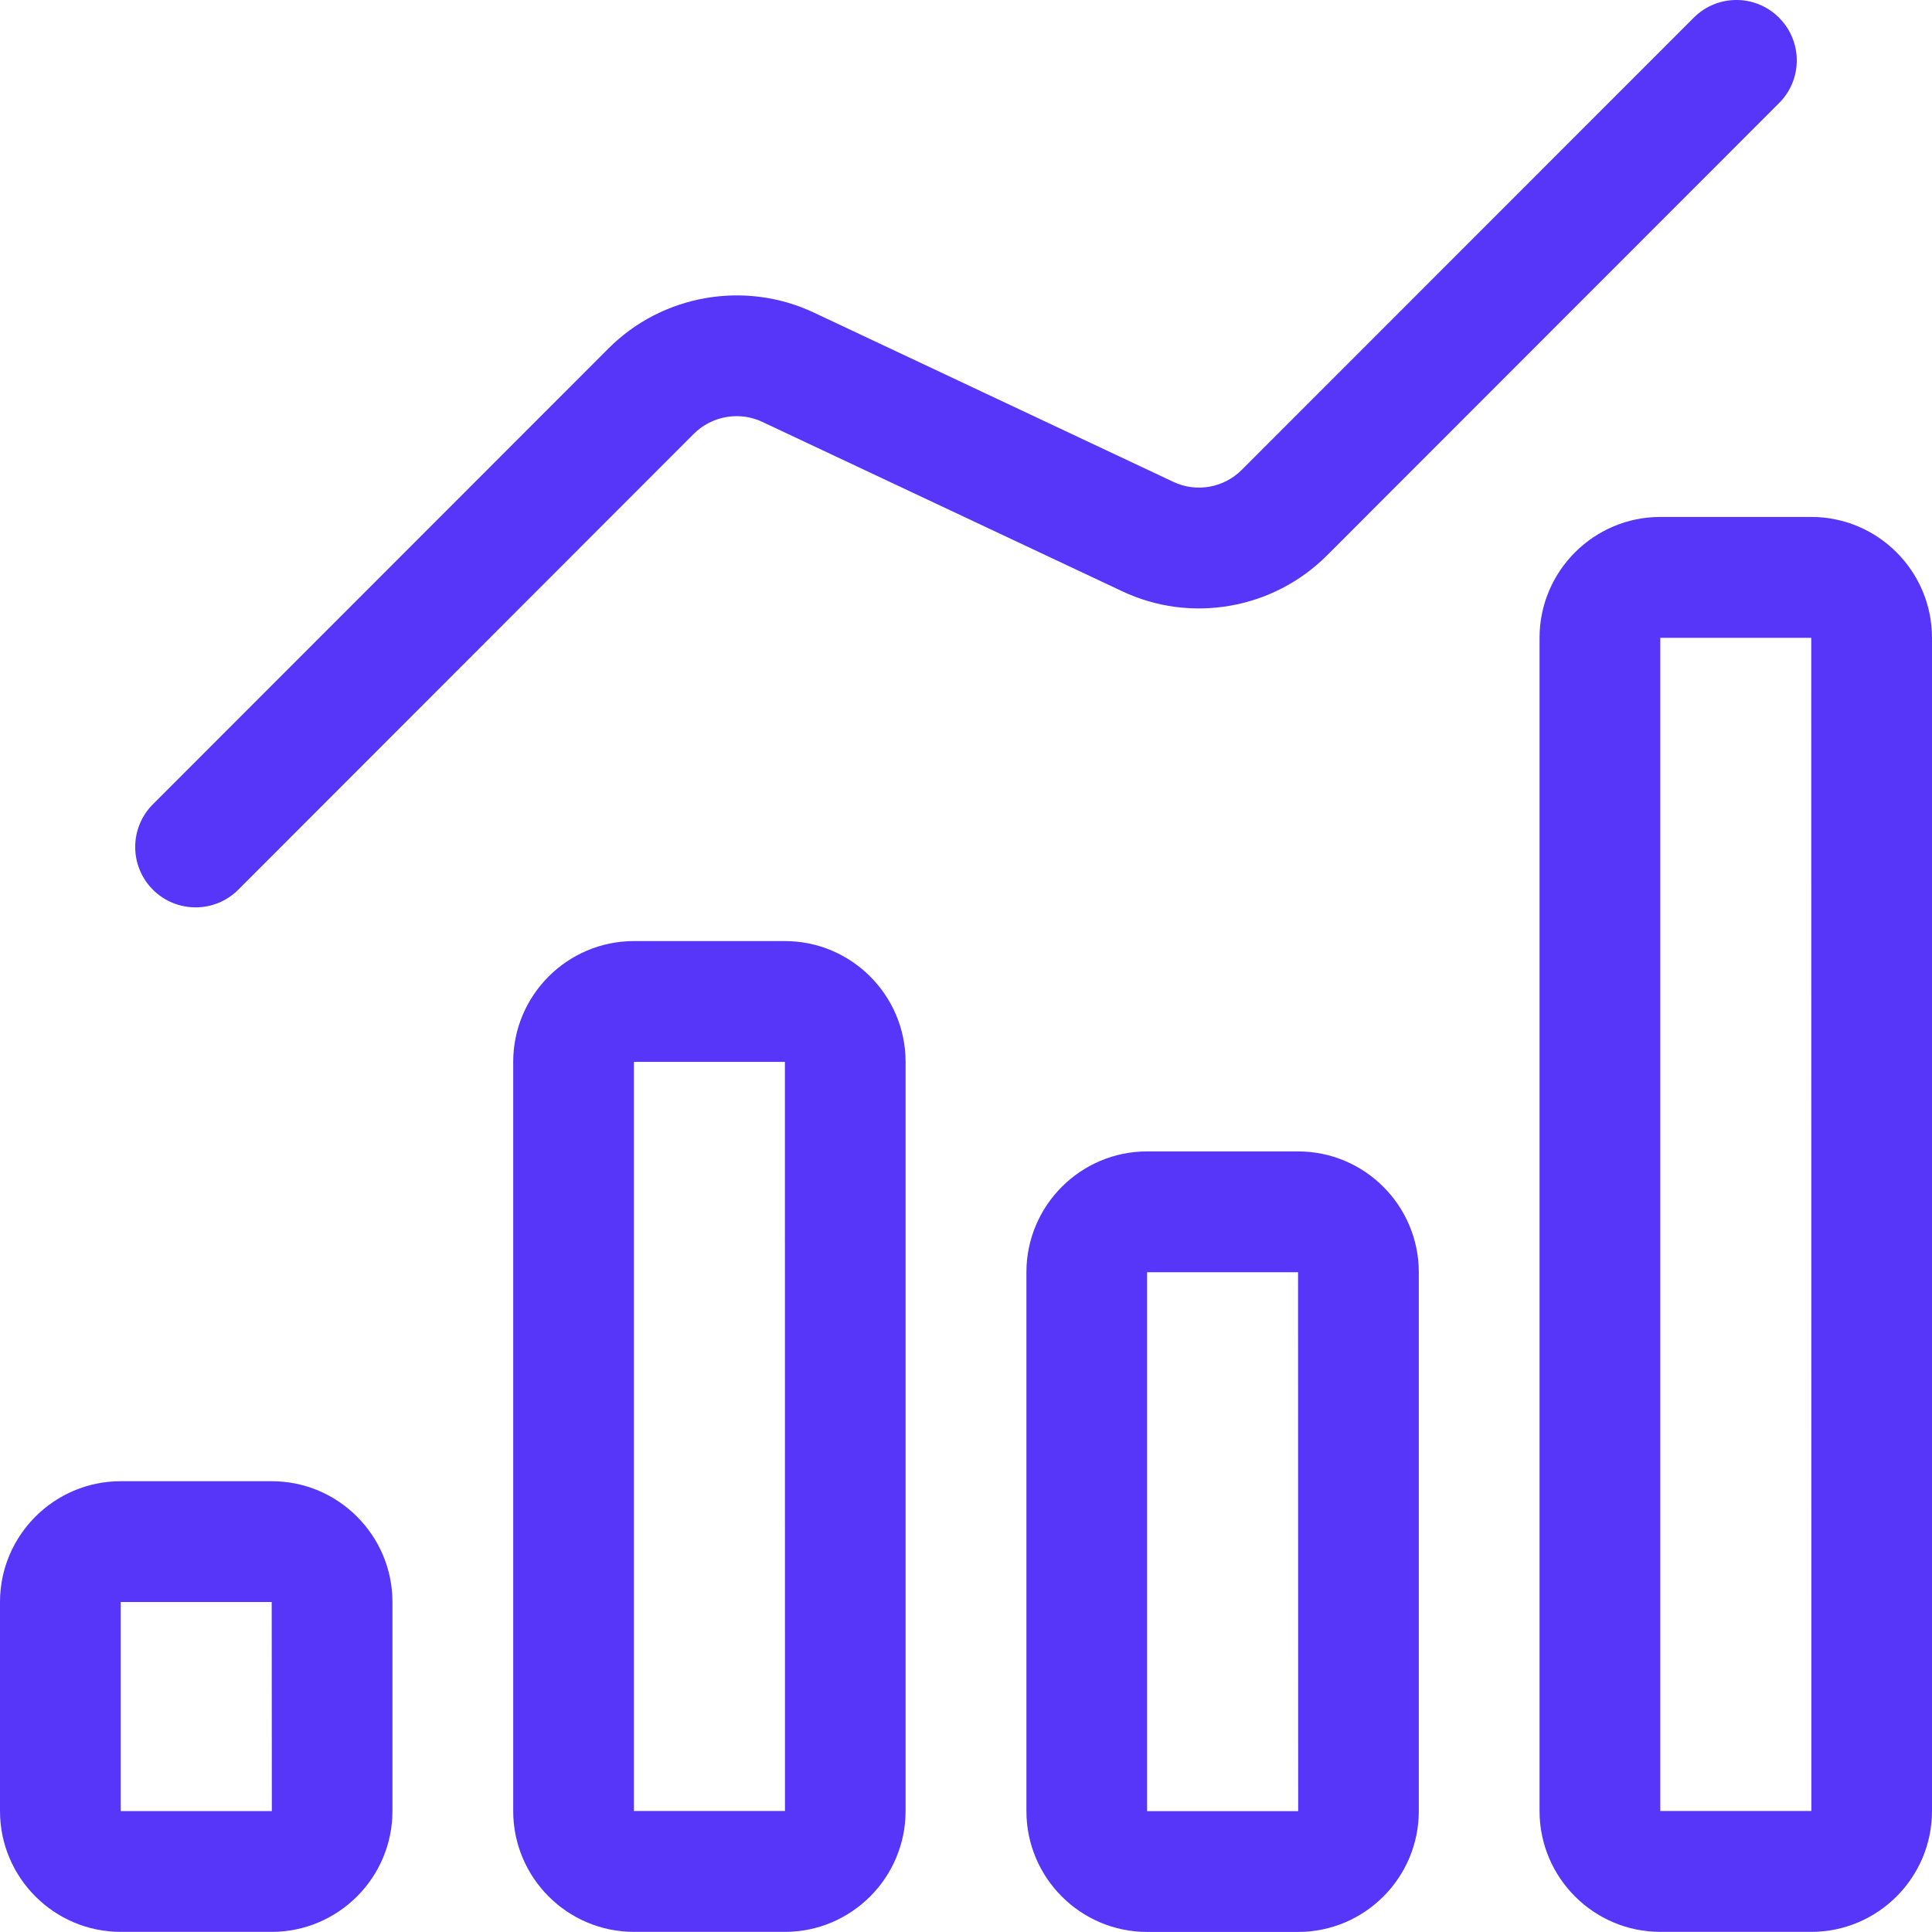
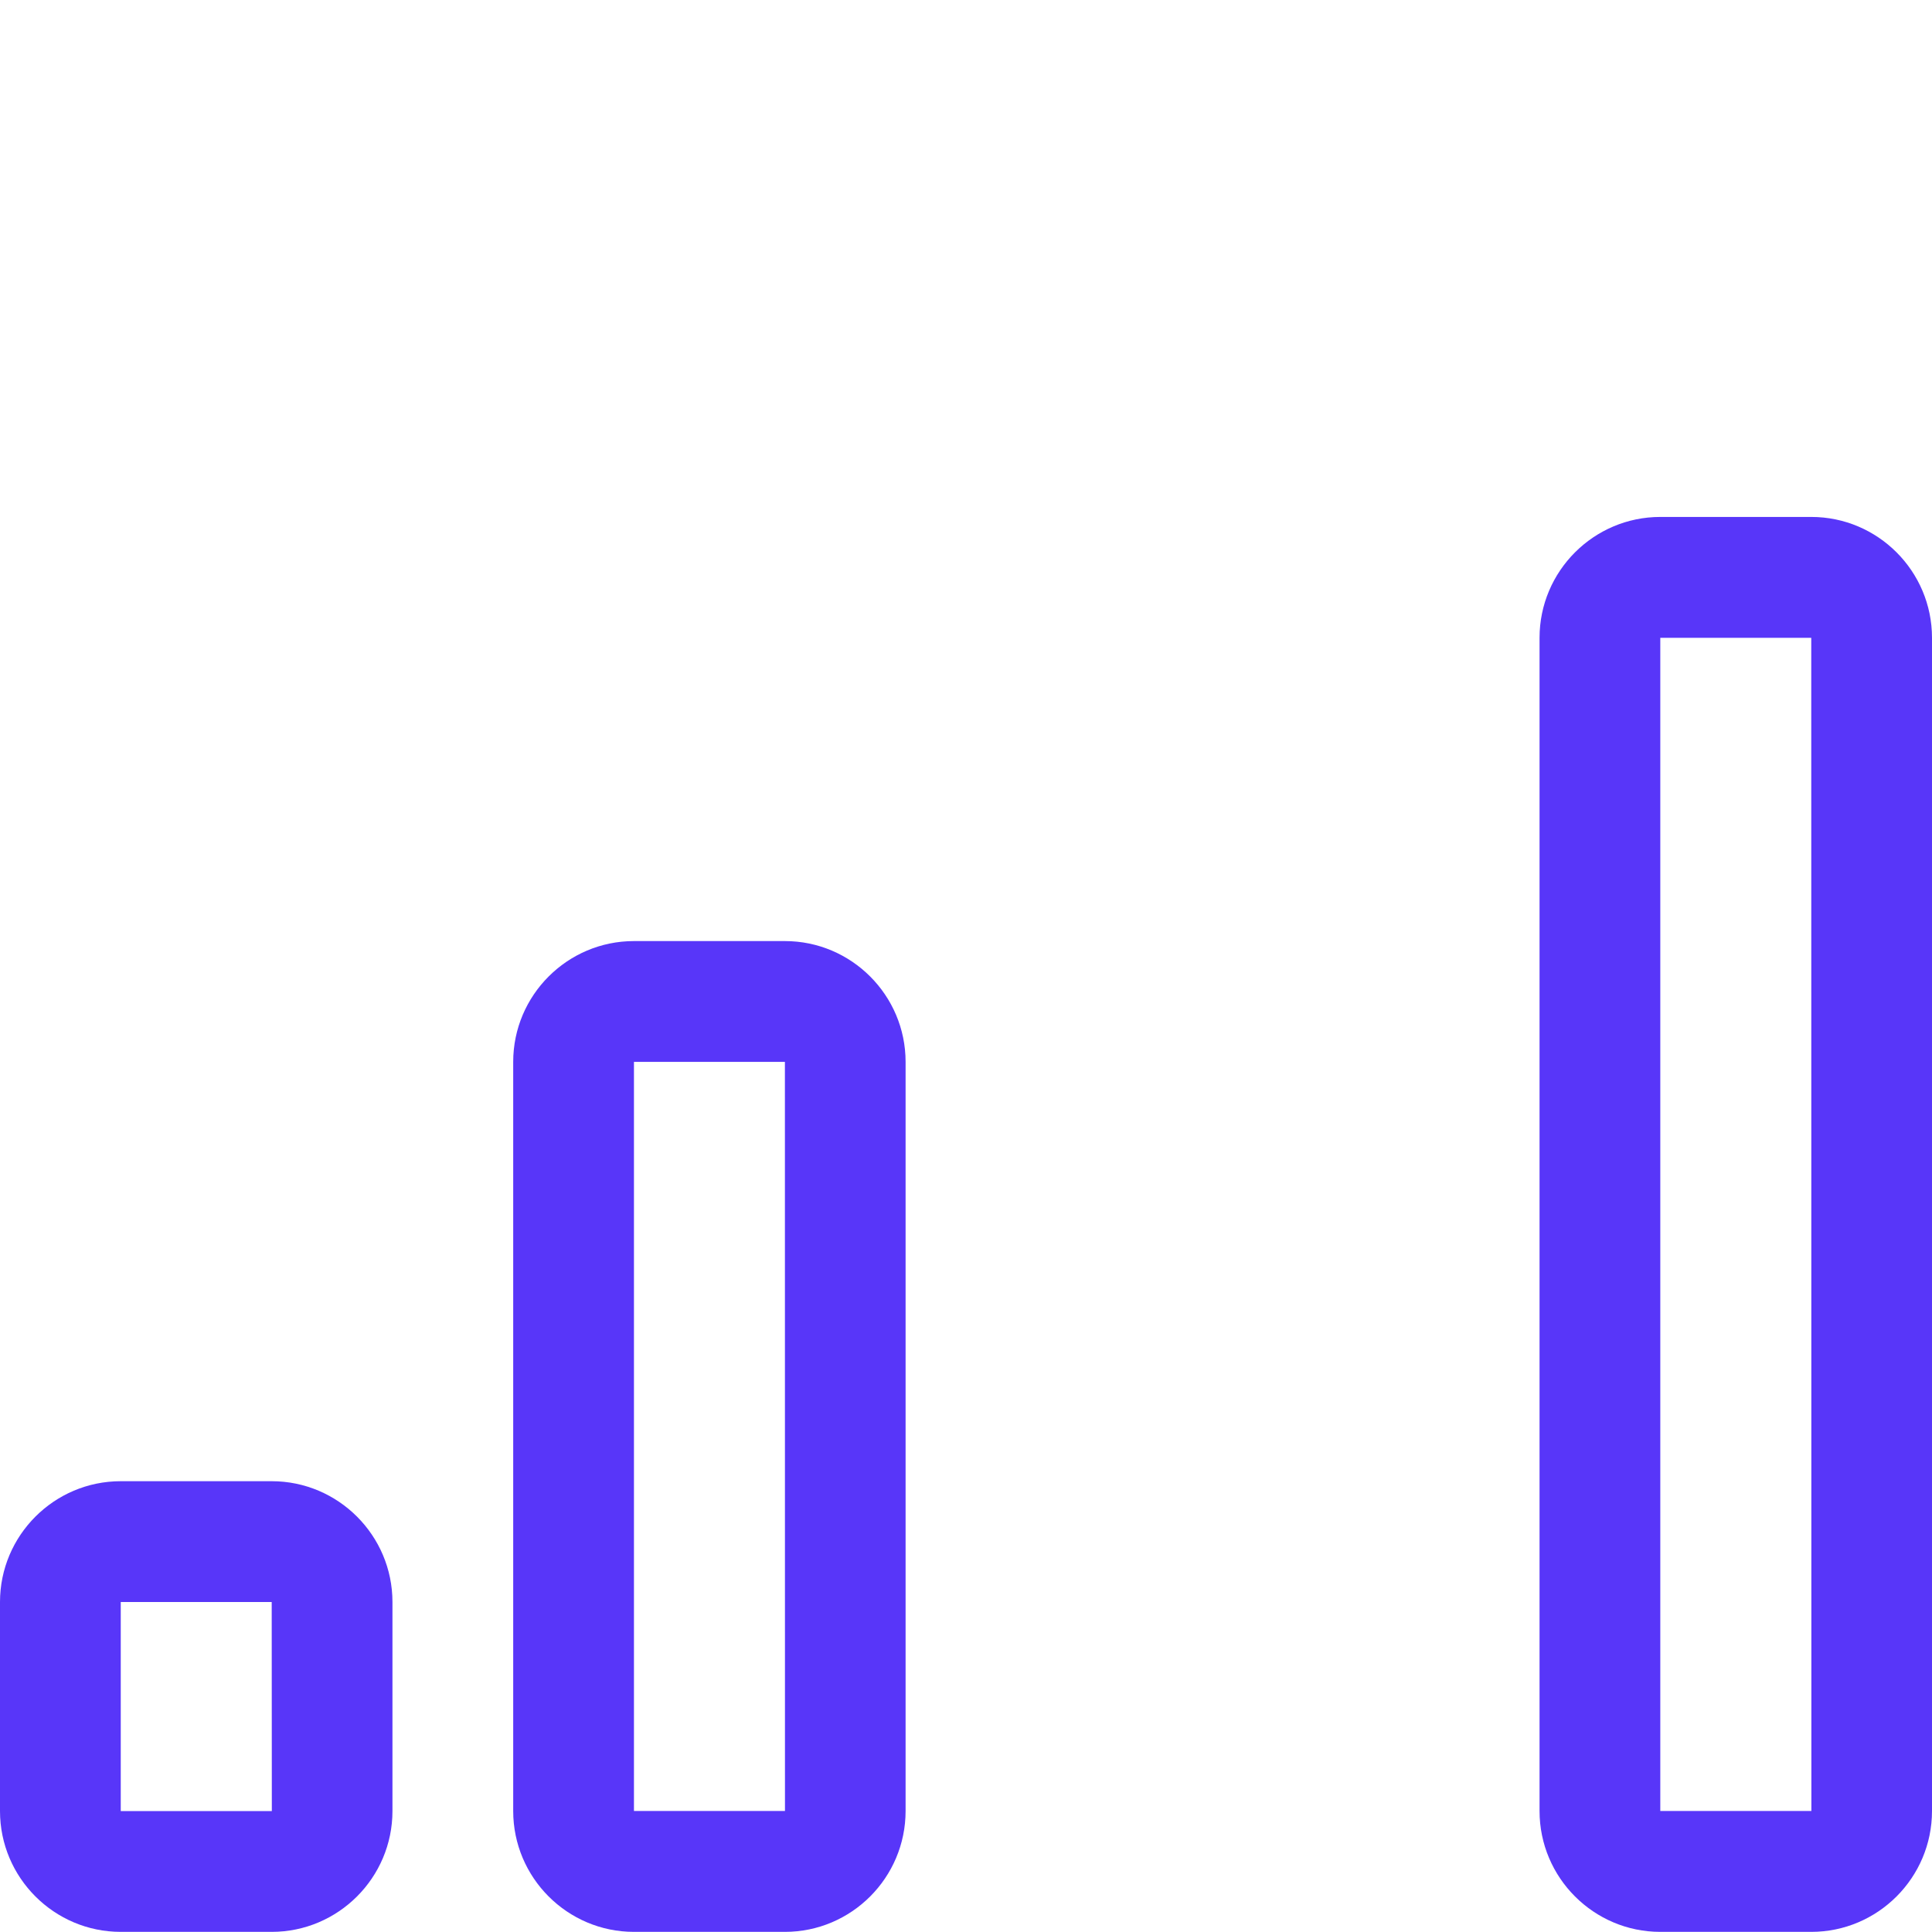
<svg xmlns="http://www.w3.org/2000/svg" width="30" height="30" viewBox="0 0 30 30" fill="none">
  <path d="M1.875 29.998H4.219C5.252 29.998 6.094 29.156 6.094 28.122V24.876C6.094 23.842 5.252 23 4.219 23H1.875C0.841 23 0 23.842 0 24.876V28.122C0 29.156 0.841 29.998 1.875 29.998ZM1.875 24.876H4.219L4.221 28.122H1.875V24.876Z" fill="#5836F9" />
  <path d="M9.844 29.998H12.188C13.221 29.998 14.062 29.156 14.062 28.121V16.489C14.062 15.455 13.221 14.613 12.188 14.613H9.844C8.81 14.613 7.969 15.455 7.969 16.489V28.121C7.969 29.156 8.81 29.998 9.844 29.998ZM9.844 16.489H12.188L12.189 28.121H9.844V16.489Z" fill="#5836F9" />
-   <path d="M17.812 17.879C16.779 17.879 15.938 18.721 15.938 19.755V28.123C15.938 29.157 16.779 29.999 17.812 29.999H20.156C21.19 29.999 22.031 29.157 22.031 28.123V19.755C22.031 18.721 21.19 17.879 20.156 17.879H17.812ZM17.812 28.123V19.755H20.156L20.158 28.123H17.812Z" fill="#5836F9" />
  <path d="M30 28.121V9.904C30 8.869 29.159 8.027 28.125 8.027H25.781C24.748 8.027 23.906 8.869 23.906 9.904V28.121C23.906 29.156 24.748 29.998 25.781 29.998H28.125C29.159 29.998 30 29.156 30 28.121ZM25.781 9.904H28.125L28.127 28.121H25.781V9.904Z" fill="#5836F9" />
-   <path d="M3.7 13.815L10.774 6.736C11.053 6.459 11.479 6.382 11.837 6.551L17.421 9.179C18.488 9.686 19.77 9.462 20.607 8.623L27.625 1.601C27.992 1.235 27.992 0.641 27.625 0.275C27.259 -0.092 26.666 -0.092 26.3 0.275L19.281 7.297C19.002 7.576 18.575 7.651 18.219 7.482L12.636 4.853C11.569 4.351 10.285 4.572 9.449 5.41L2.374 12.489C2.008 12.855 2.008 13.449 2.374 13.815C2.74 14.181 3.334 14.181 3.7 13.815Z" fill="#5836F9" />
</svg>